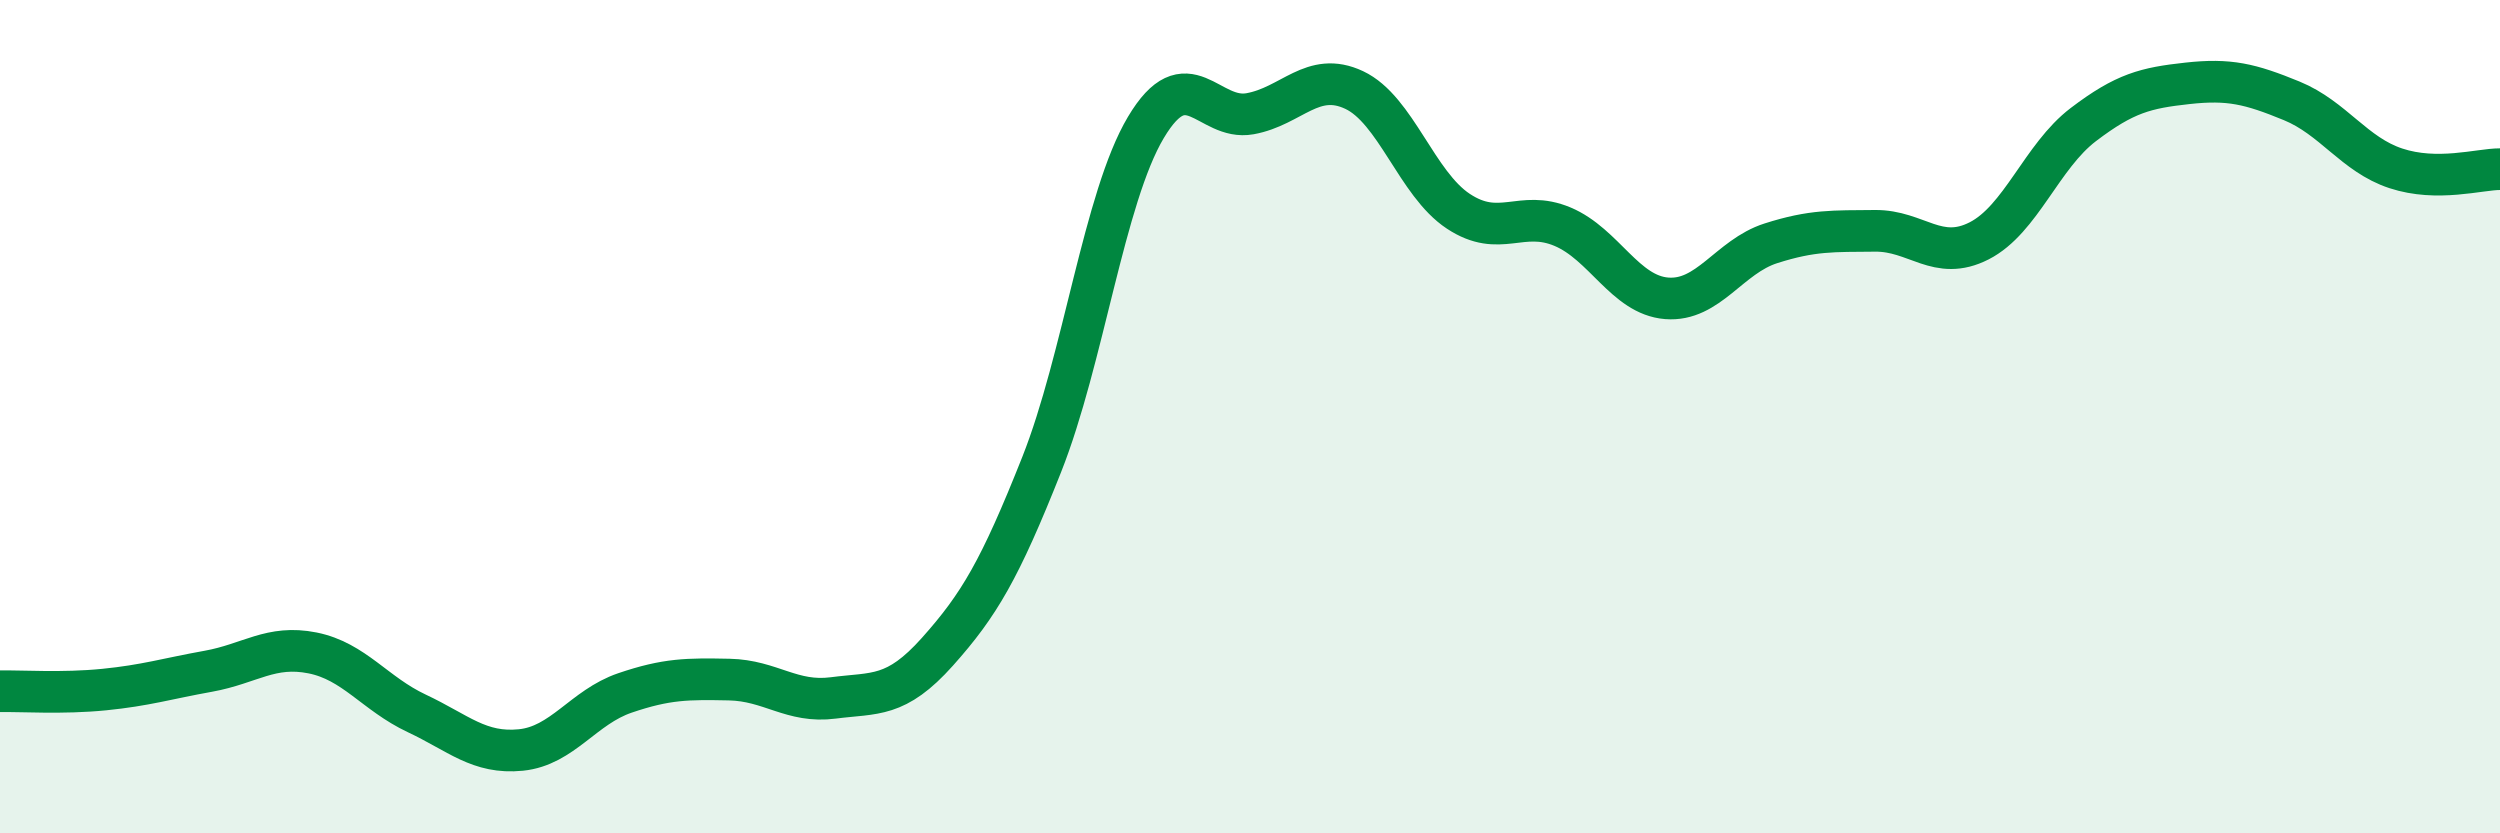
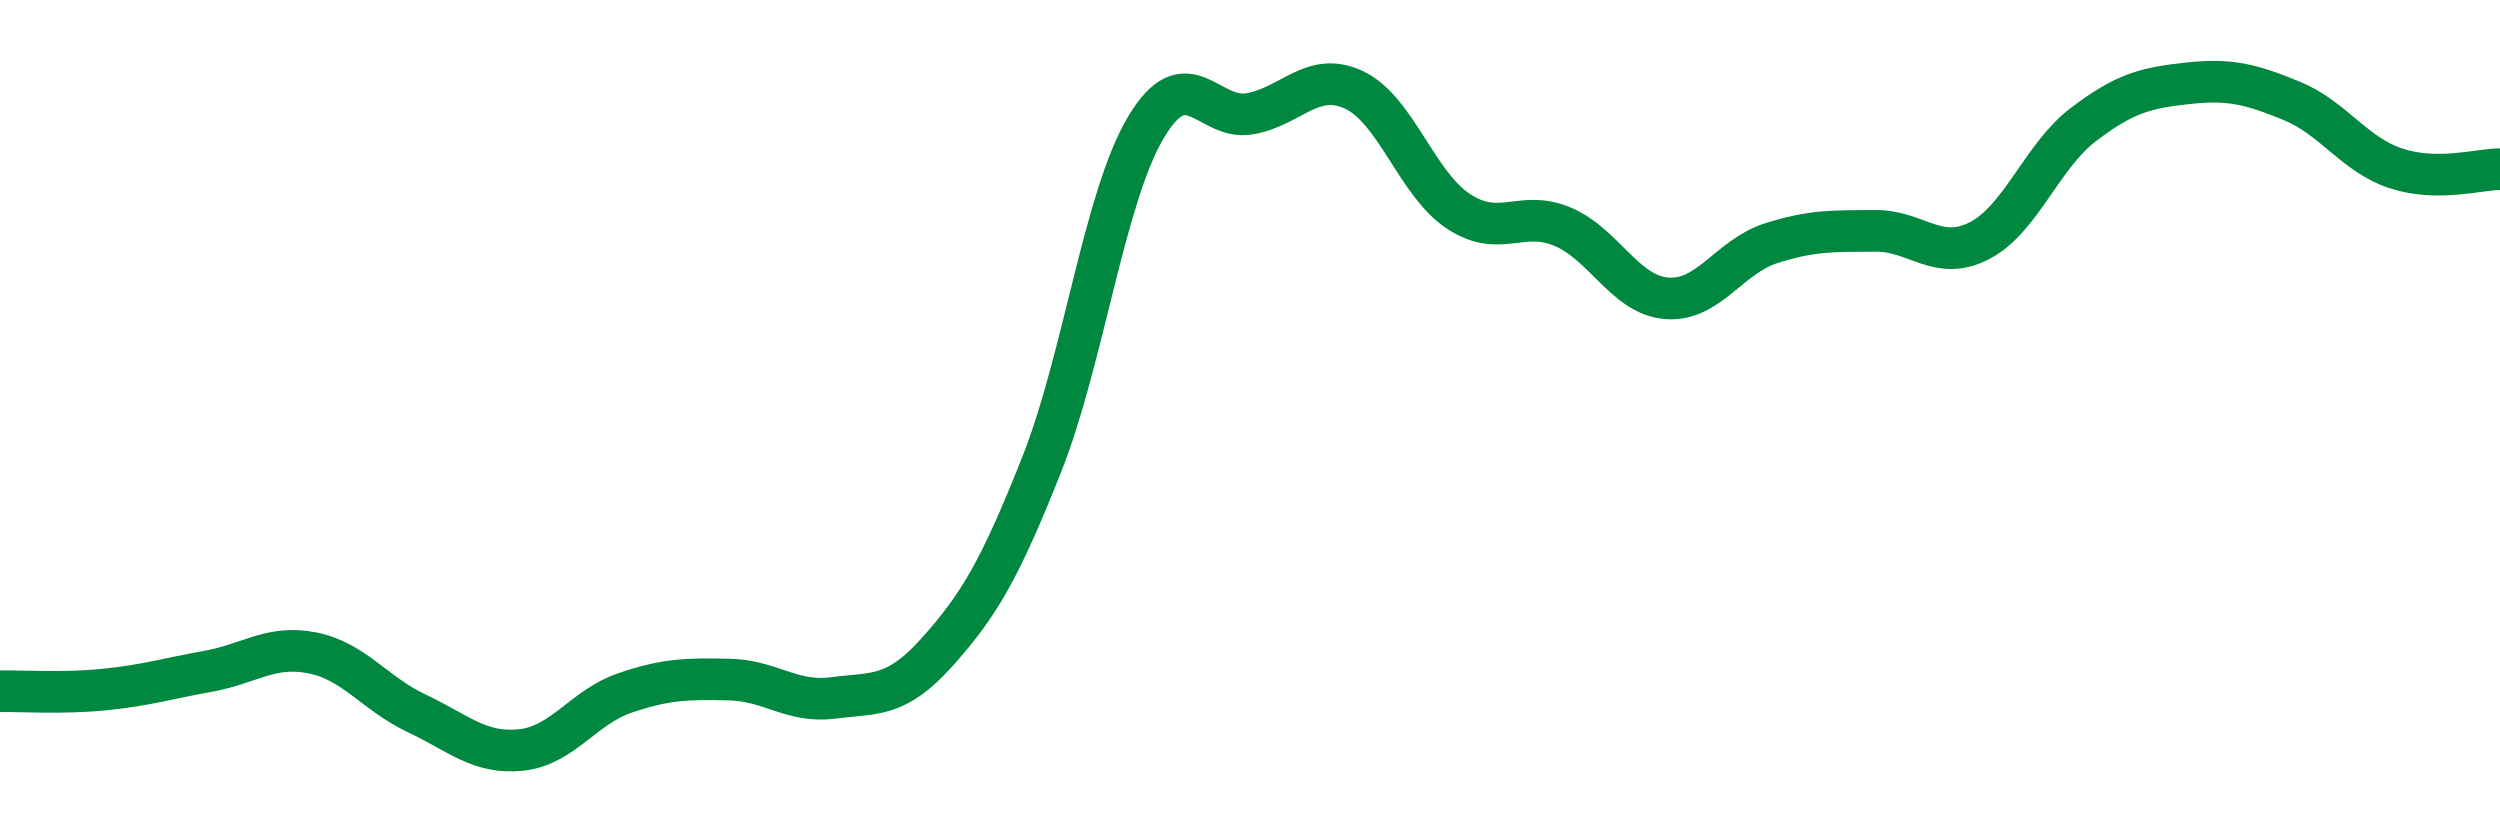
<svg xmlns="http://www.w3.org/2000/svg" width="60" height="20" viewBox="0 0 60 20">
-   <path d="M 0,16.59 C 0.5,16.58 1.5,16.65 2.5,16.55 C 3.5,16.45 4,16.29 5,16.11 C 6,15.93 6.5,15.47 7.5,15.67 C 8.5,15.87 9,16.65 10,17.12 C 11,17.59 11.5,18.1 12.5,18 C 13.5,17.9 14,16.97 15,16.63 C 16,16.29 16.5,16.29 17.5,16.31 C 18.5,16.33 19,16.88 20,16.75 C 21,16.62 21.5,16.76 22.5,15.64 C 23.5,14.52 24,13.67 25,11.15 C 26,8.63 26.5,4.74 27.5,3.06 C 28.5,1.38 29,2.91 30,2.73 C 31,2.55 31.5,1.69 32.5,2.16 C 33.5,2.63 34,4.41 35,5.07 C 36,5.73 36.5,5.02 37.5,5.44 C 38.5,5.86 39,7.08 40,7.16 C 41,7.24 41.5,6.16 42.5,5.84 C 43.5,5.52 44,5.55 45,5.54 C 46,5.53 46.5,6.29 47.5,5.78 C 48.5,5.27 49,3.75 50,2.99 C 51,2.23 51.5,2.11 52.5,2 C 53.5,1.89 54,2.01 55,2.42 C 56,2.83 56.5,3.71 57.5,4.04 C 58.5,4.37 59.5,4.06 60,4.06L60 20L0 20Z" fill="#008740" opacity="0.1" stroke-linecap="round" stroke-linejoin="round" />
  <path d="M 0,16.59 C 0.5,16.58 1.5,16.65 2.5,16.55 C 3.5,16.45 4,16.29 5,16.11 C 6,15.93 6.5,15.47 7.5,15.67 C 8.5,15.87 9,16.65 10,17.12 C 11,17.59 11.5,18.1 12.5,18 C 13.5,17.9 14,16.97 15,16.63 C 16,16.29 16.5,16.29 17.5,16.31 C 18.5,16.33 19,16.88 20,16.75 C 21,16.62 21.5,16.76 22.5,15.64 C 23.5,14.52 24,13.67 25,11.15 C 26,8.63 26.5,4.74 27.5,3.06 C 28.5,1.38 29,2.91 30,2.73 C 31,2.55 31.5,1.69 32.5,2.16 C 33.5,2.63 34,4.41 35,5.07 C 36,5.73 36.5,5.02 37.5,5.44 C 38.5,5.86 39,7.08 40,7.16 C 41,7.24 41.5,6.16 42.5,5.84 C 43.5,5.52 44,5.55 45,5.54 C 46,5.53 46.5,6.29 47.5,5.78 C 48.5,5.27 49,3.75 50,2.99 C 51,2.23 51.5,2.11 52.5,2 C 53.5,1.89 54,2.01 55,2.42 C 56,2.83 56.5,3.71 57.5,4.04 C 58.5,4.37 59.5,4.06 60,4.06" stroke="#008740" stroke-width="1" fill="none" stroke-linecap="round" stroke-linejoin="round" />
</svg>